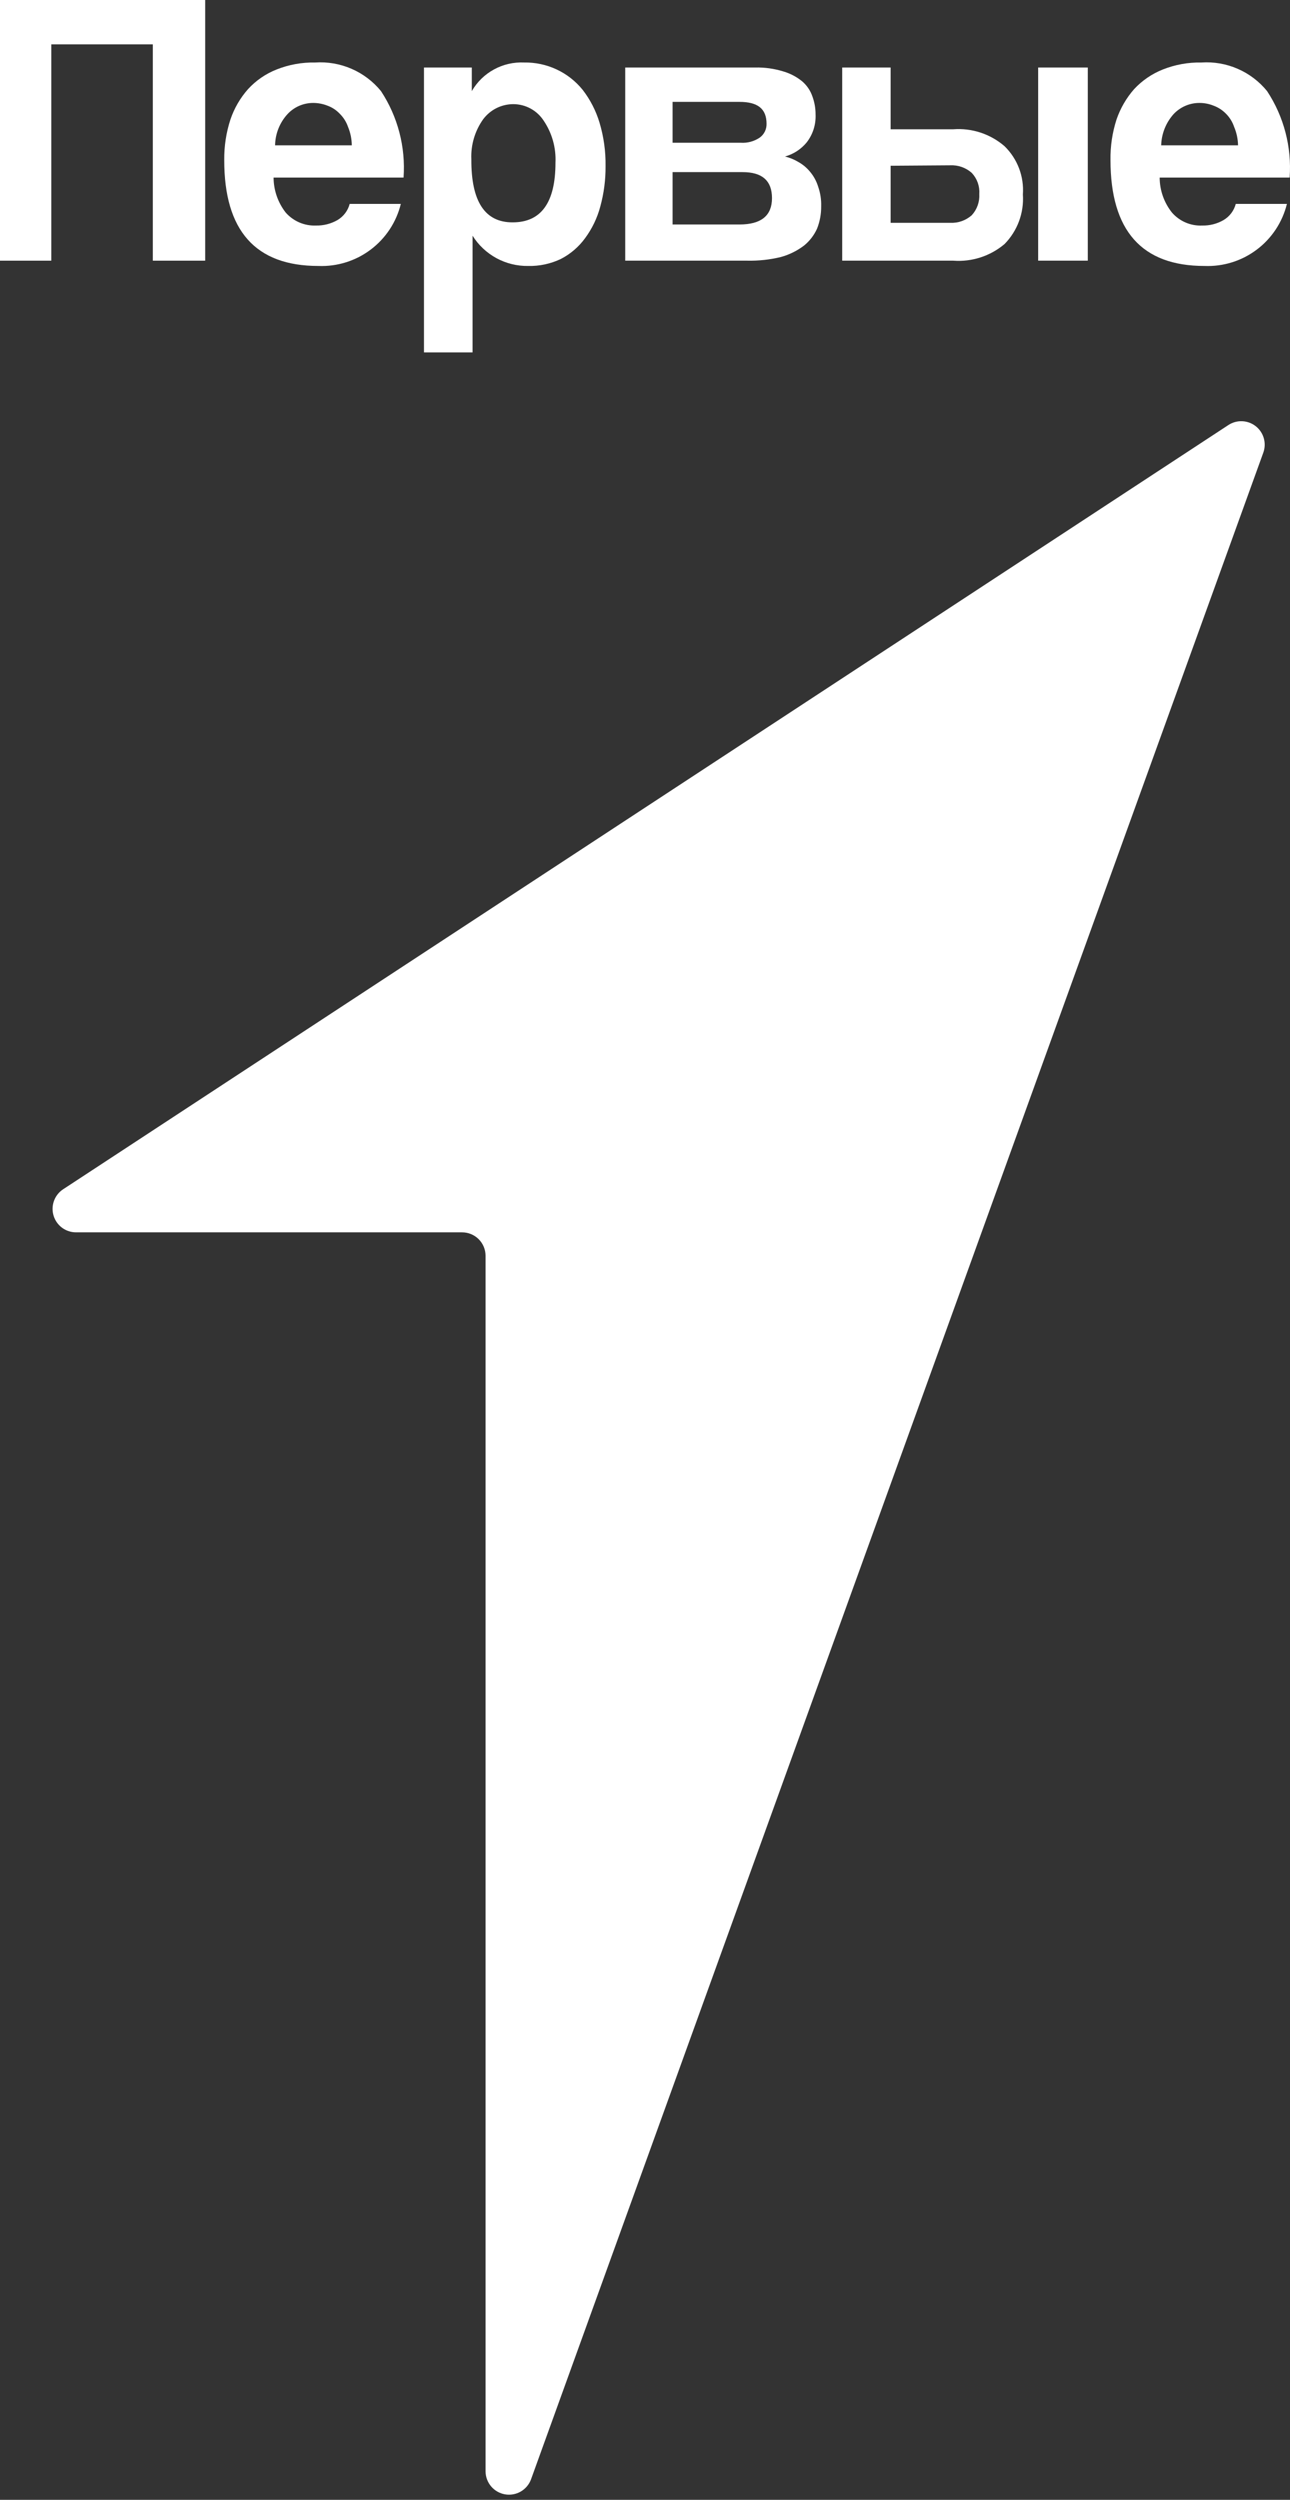
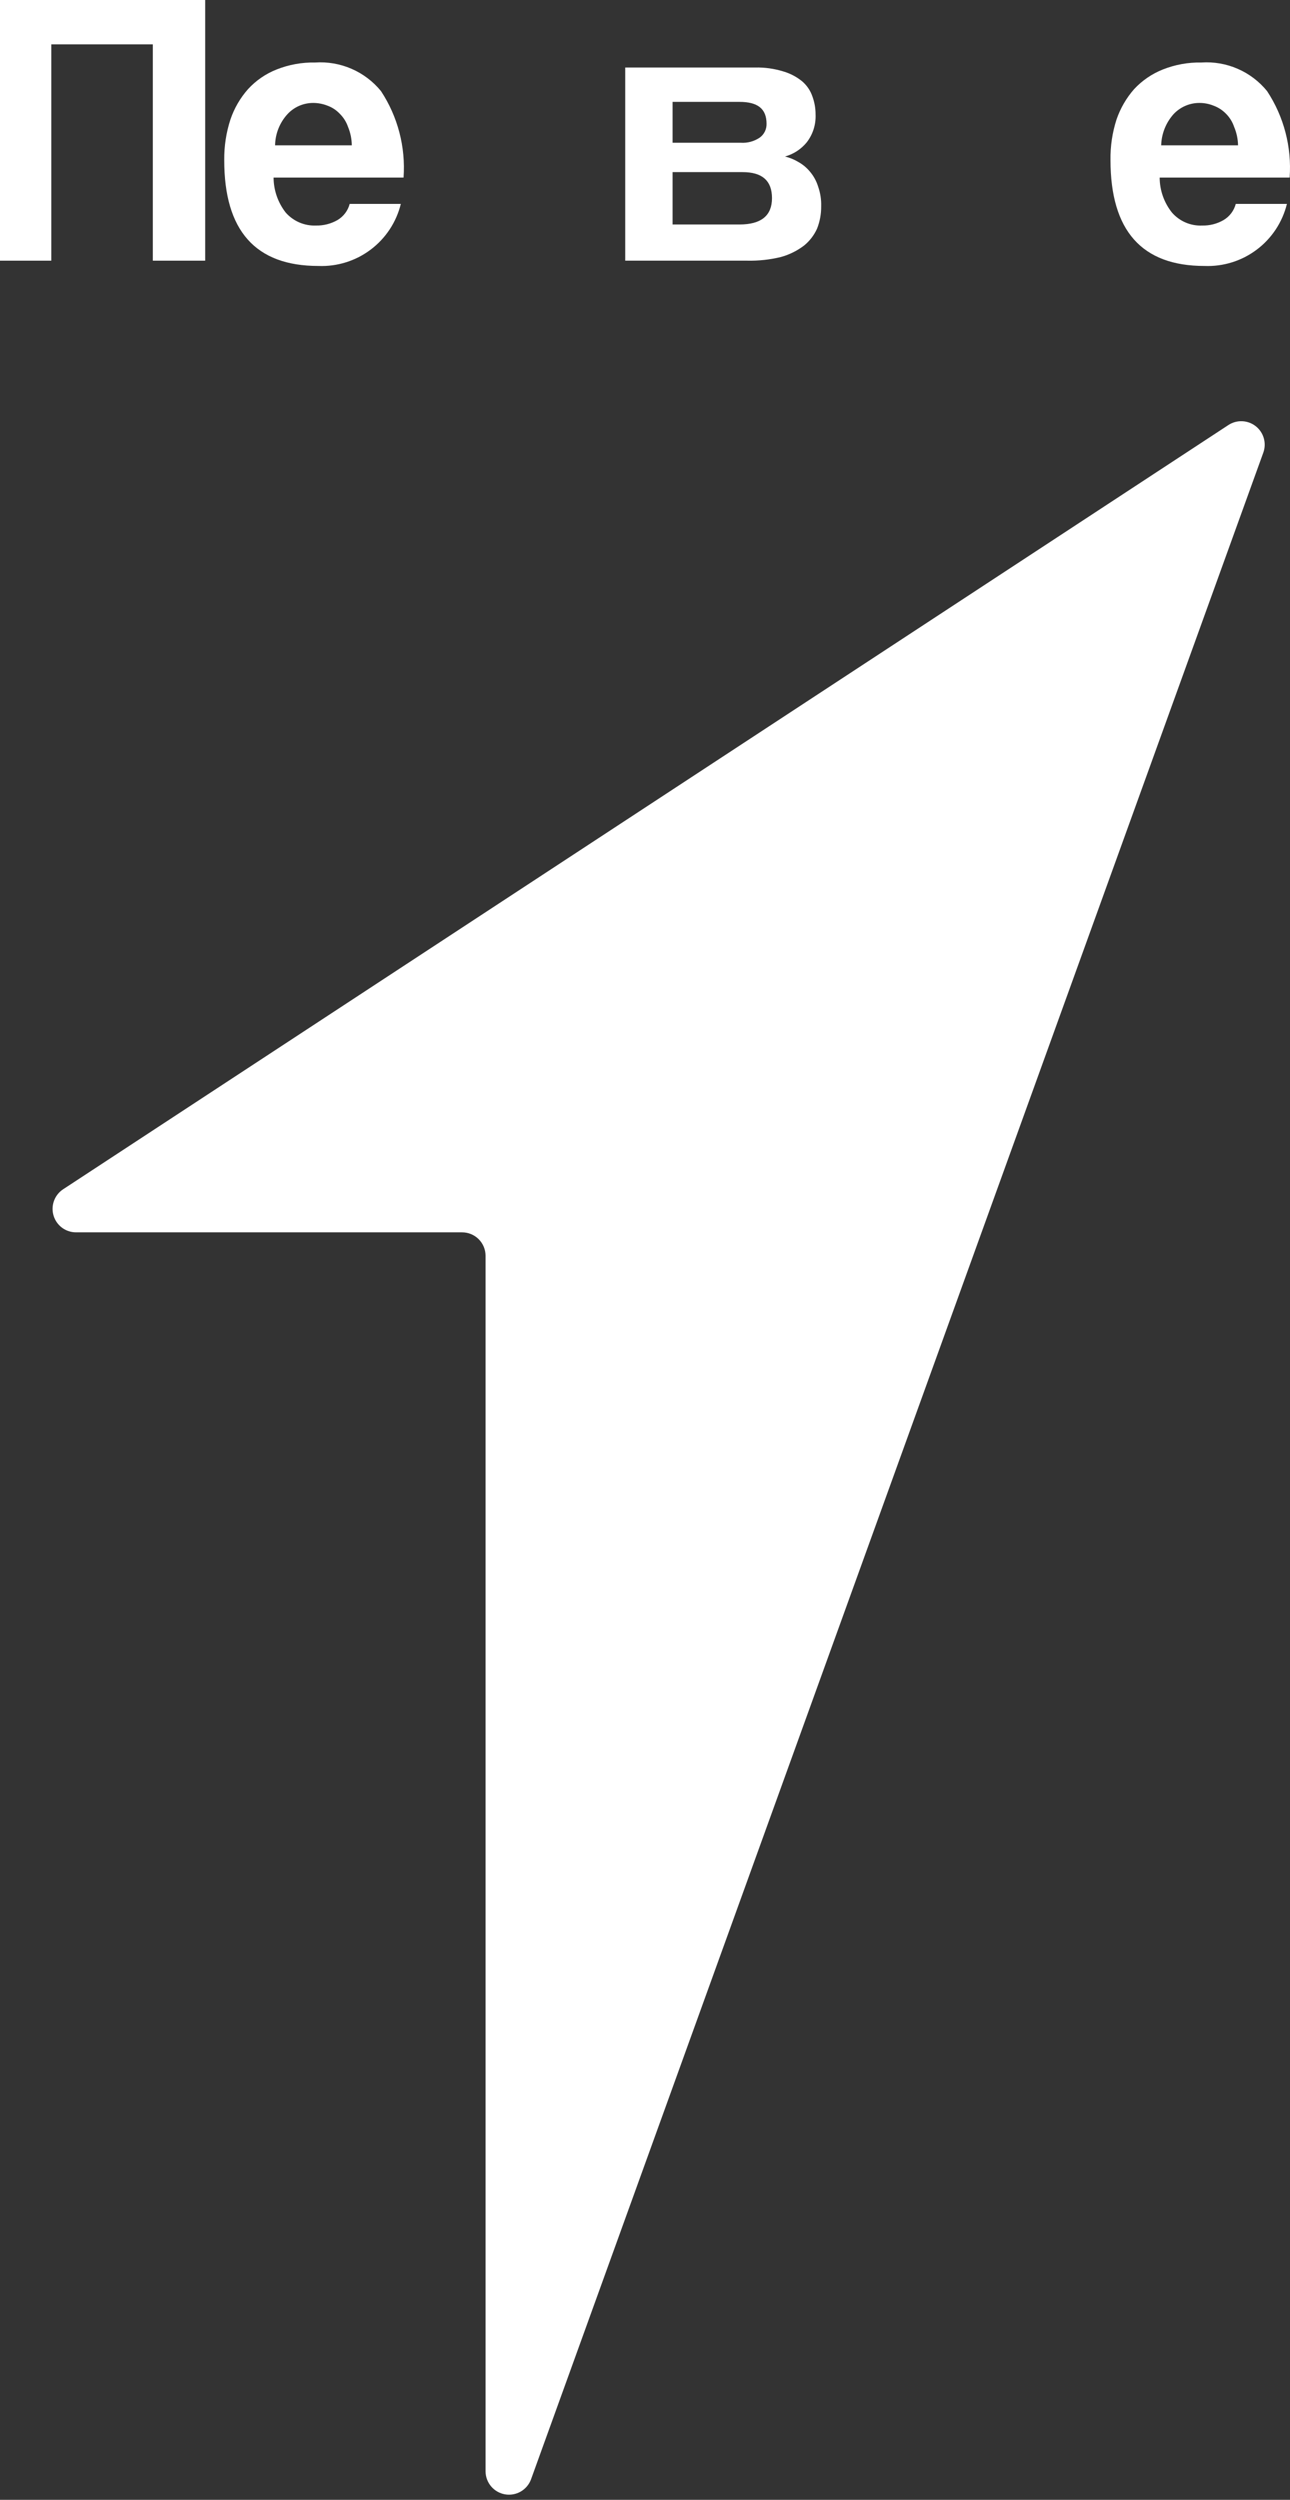
<svg xmlns="http://www.w3.org/2000/svg" width="143" height="277" viewBox="0 0 143 277" fill="none">
  <rect x="0" y="0" width="143" height="277" fill="#333333" stroke="none" />
  <path d="M51.209 136.553H8.437C7.875 136.555 7.328 136.375 6.877 136.041C6.426 135.706 6.096 135.234 5.936 134.696C5.775 134.158 5.793 133.582 5.987 133.055C6.181 132.528 6.54 132.078 7.011 131.772L136.167 47.1C136.623 46.8 137.162 46.651 137.707 46.675C138.252 46.698 138.776 46.892 139.204 47.23C139.633 47.568 139.945 48.032 140.095 48.556C140.245 49.081 140.227 49.639 140.042 50.153L58.858 274.75C58.644 275.317 58.239 275.791 57.712 276.091C57.185 276.391 56.57 276.497 55.973 276.392C55.377 276.286 54.835 275.976 54.443 275.513C54.051 275.051 53.833 274.467 53.826 273.861V139.153C53.826 138.81 53.758 138.471 53.627 138.154C53.495 137.837 53.302 137.55 53.059 137.308C52.815 137.067 52.527 136.876 52.209 136.746C51.892 136.616 51.552 136.551 51.209 136.553Z" fill="white" />
  <path d="M16.941 28.884V4.915H5.686V28.884H0V0H22.745V28.884H16.941Z" fill="white" />
  <path d="M38.998 16.103C38.991 15.4 38.849 14.705 38.579 14.056C38.385 13.498 38.064 12.992 37.64 12.58C37.266 12.19 36.806 11.891 36.298 11.708C35.796 11.509 35.261 11.407 34.721 11.406C34.182 11.405 33.648 11.516 33.154 11.732C32.66 11.949 32.217 12.266 31.853 12.664C30.997 13.607 30.514 14.829 30.494 16.103H38.998ZM30.326 19.675C30.334 21.08 30.805 22.442 31.668 23.55C32.085 24.025 32.602 24.401 33.183 24.651C33.763 24.9 34.392 25.017 35.023 24.992C35.857 25.01 36.68 24.802 37.405 24.389C38.077 23.993 38.566 23.348 38.764 22.594H44.433C43.936 24.618 42.754 26.409 41.088 27.662C39.422 28.915 37.374 29.554 35.291 29.471C28.325 29.471 24.847 25.557 24.858 17.73C24.841 16.204 25.073 14.685 25.546 13.234C25.967 11.998 26.628 10.858 27.492 9.88C28.37 8.922 29.454 8.177 30.662 7.699C32.022 7.16 33.476 6.897 34.939 6.927C36.32 6.835 37.703 7.075 38.972 7.626C40.242 8.178 41.361 9.025 42.236 10.098C44.099 12.929 44.977 16.295 44.735 19.675H30.326Z" fill="white" />
-   <path d="M56.829 24.64C59.993 24.64 61.576 22.437 61.576 18.032C61.654 16.377 61.195 14.741 60.267 13.368C59.903 12.81 59.406 12.35 58.821 12.031C58.235 11.712 57.58 11.543 56.913 11.54C56.261 11.539 55.619 11.69 55.036 11.981C54.454 12.272 53.948 12.696 53.558 13.217C52.638 14.512 52.177 16.076 52.25 17.663C52.227 22.326 53.754 24.651 56.829 24.64ZM46.999 39.049V7.481H52.3V10.098C52.882 9.086 53.732 8.255 54.756 7.696C55.78 7.137 56.938 6.871 58.104 6.927C59.345 6.906 60.576 7.168 61.701 7.694C62.826 8.22 63.816 8.996 64.595 9.963C65.432 11.047 66.063 12.275 66.457 13.586C66.927 15.153 67.153 16.782 67.128 18.417C67.14 19.93 66.942 21.437 66.541 22.896C66.206 24.154 65.637 25.338 64.863 26.385C64.158 27.358 63.233 28.151 62.163 28.699C61.037 29.235 59.802 29.499 58.556 29.471C57.326 29.491 56.111 29.192 55.029 28.605C53.948 28.017 53.037 27.16 52.384 26.116V39.049H46.999Z" fill="white" />
  <path d="M69.308 28.884V7.481H83.716C84.773 7.457 85.827 7.604 86.836 7.917C87.595 8.139 88.302 8.509 88.916 9.007C89.44 9.454 89.834 10.034 90.057 10.685C90.291 11.324 90.411 12 90.409 12.681C90.459 13.8 90.108 14.9 89.419 15.784C88.799 16.537 87.961 17.082 87.021 17.344C87.541 17.469 88.038 17.673 88.497 17.948C88.984 18.218 89.416 18.577 89.772 19.005C90.191 19.495 90.505 20.066 90.694 20.682C90.939 21.382 91.053 22.121 91.03 22.862C91.038 23.706 90.885 24.543 90.577 25.328C90.249 26.058 89.755 26.701 89.134 27.207C88.363 27.793 87.486 28.226 86.551 28.482C85.338 28.776 84.092 28.911 82.844 28.884H69.308ZM81.972 24.875C84.371 24.875 85.578 23.902 85.578 21.957C85.578 20.011 84.488 19.072 82.308 19.072H74.558V24.875H81.972ZM82.106 15.818C82.855 15.869 83.599 15.668 84.22 15.247C84.46 15.073 84.654 14.843 84.786 14.577C84.917 14.311 84.982 14.017 84.975 13.721C84.975 12.043 83.985 11.289 81.972 11.289H74.558V15.818H82.106Z" fill="white" />
-   <path d="M98.729 7.481V14.325H105.673C106.698 14.248 107.728 14.374 108.704 14.696C109.679 15.019 110.582 15.531 111.359 16.203C112.066 16.894 112.614 17.73 112.965 18.654C113.316 19.579 113.46 20.568 113.389 21.554C113.457 22.56 113.311 23.568 112.961 24.514C112.611 25.459 112.065 26.32 111.359 27.039C109.78 28.377 107.737 29.039 105.673 28.884H93.361V7.481H98.729ZM98.729 18.367V24.691H105.338C106.21 24.732 107.065 24.431 107.719 23.852C108.01 23.537 108.234 23.167 108.378 22.763C108.522 22.36 108.583 21.931 108.558 21.504C108.589 21.075 108.531 20.645 108.386 20.241C108.242 19.837 108.015 19.467 107.719 19.155C107.065 18.576 106.21 18.275 105.338 18.317L98.729 18.367ZM115.083 28.884V7.481H120.585V28.884H115.083Z" fill="white" />
  <path d="M137.241 16.103C137.228 15.399 137.08 14.704 136.805 14.056C136.617 13.499 136.301 12.993 135.882 12.58C135.499 12.193 135.035 11.895 134.523 11.708C134.028 11.508 133.498 11.405 132.964 11.406C132.422 11.404 131.885 11.515 131.389 11.732C130.892 11.948 130.446 12.266 130.078 12.664C129.235 13.615 128.754 14.832 128.72 16.103H137.241ZM128.552 19.675C128.556 21.083 129.035 22.448 129.911 23.55C130.325 24.028 130.842 24.406 131.423 24.656C132.004 24.905 132.634 25.021 133.265 24.992C134.094 25.012 134.913 24.803 135.63 24.389C136.303 23.993 136.791 23.348 136.989 22.594H142.659C142.161 24.618 140.98 26.409 139.314 27.662C137.648 28.915 135.6 29.554 133.517 29.471C126.573 29.471 123.101 25.557 123.101 17.73C123.078 16.205 123.304 14.686 123.772 13.234C124.197 12.001 124.857 10.861 125.717 9.88C126.605 8.925 127.693 8.181 128.904 7.699C130.264 7.16 131.719 6.897 133.182 6.927C134.56 6.835 135.941 7.075 137.207 7.627C138.474 8.178 139.59 9.026 140.461 10.098C142.325 12.929 143.203 16.295 142.96 19.675H128.552Z" fill="white" />
</svg>